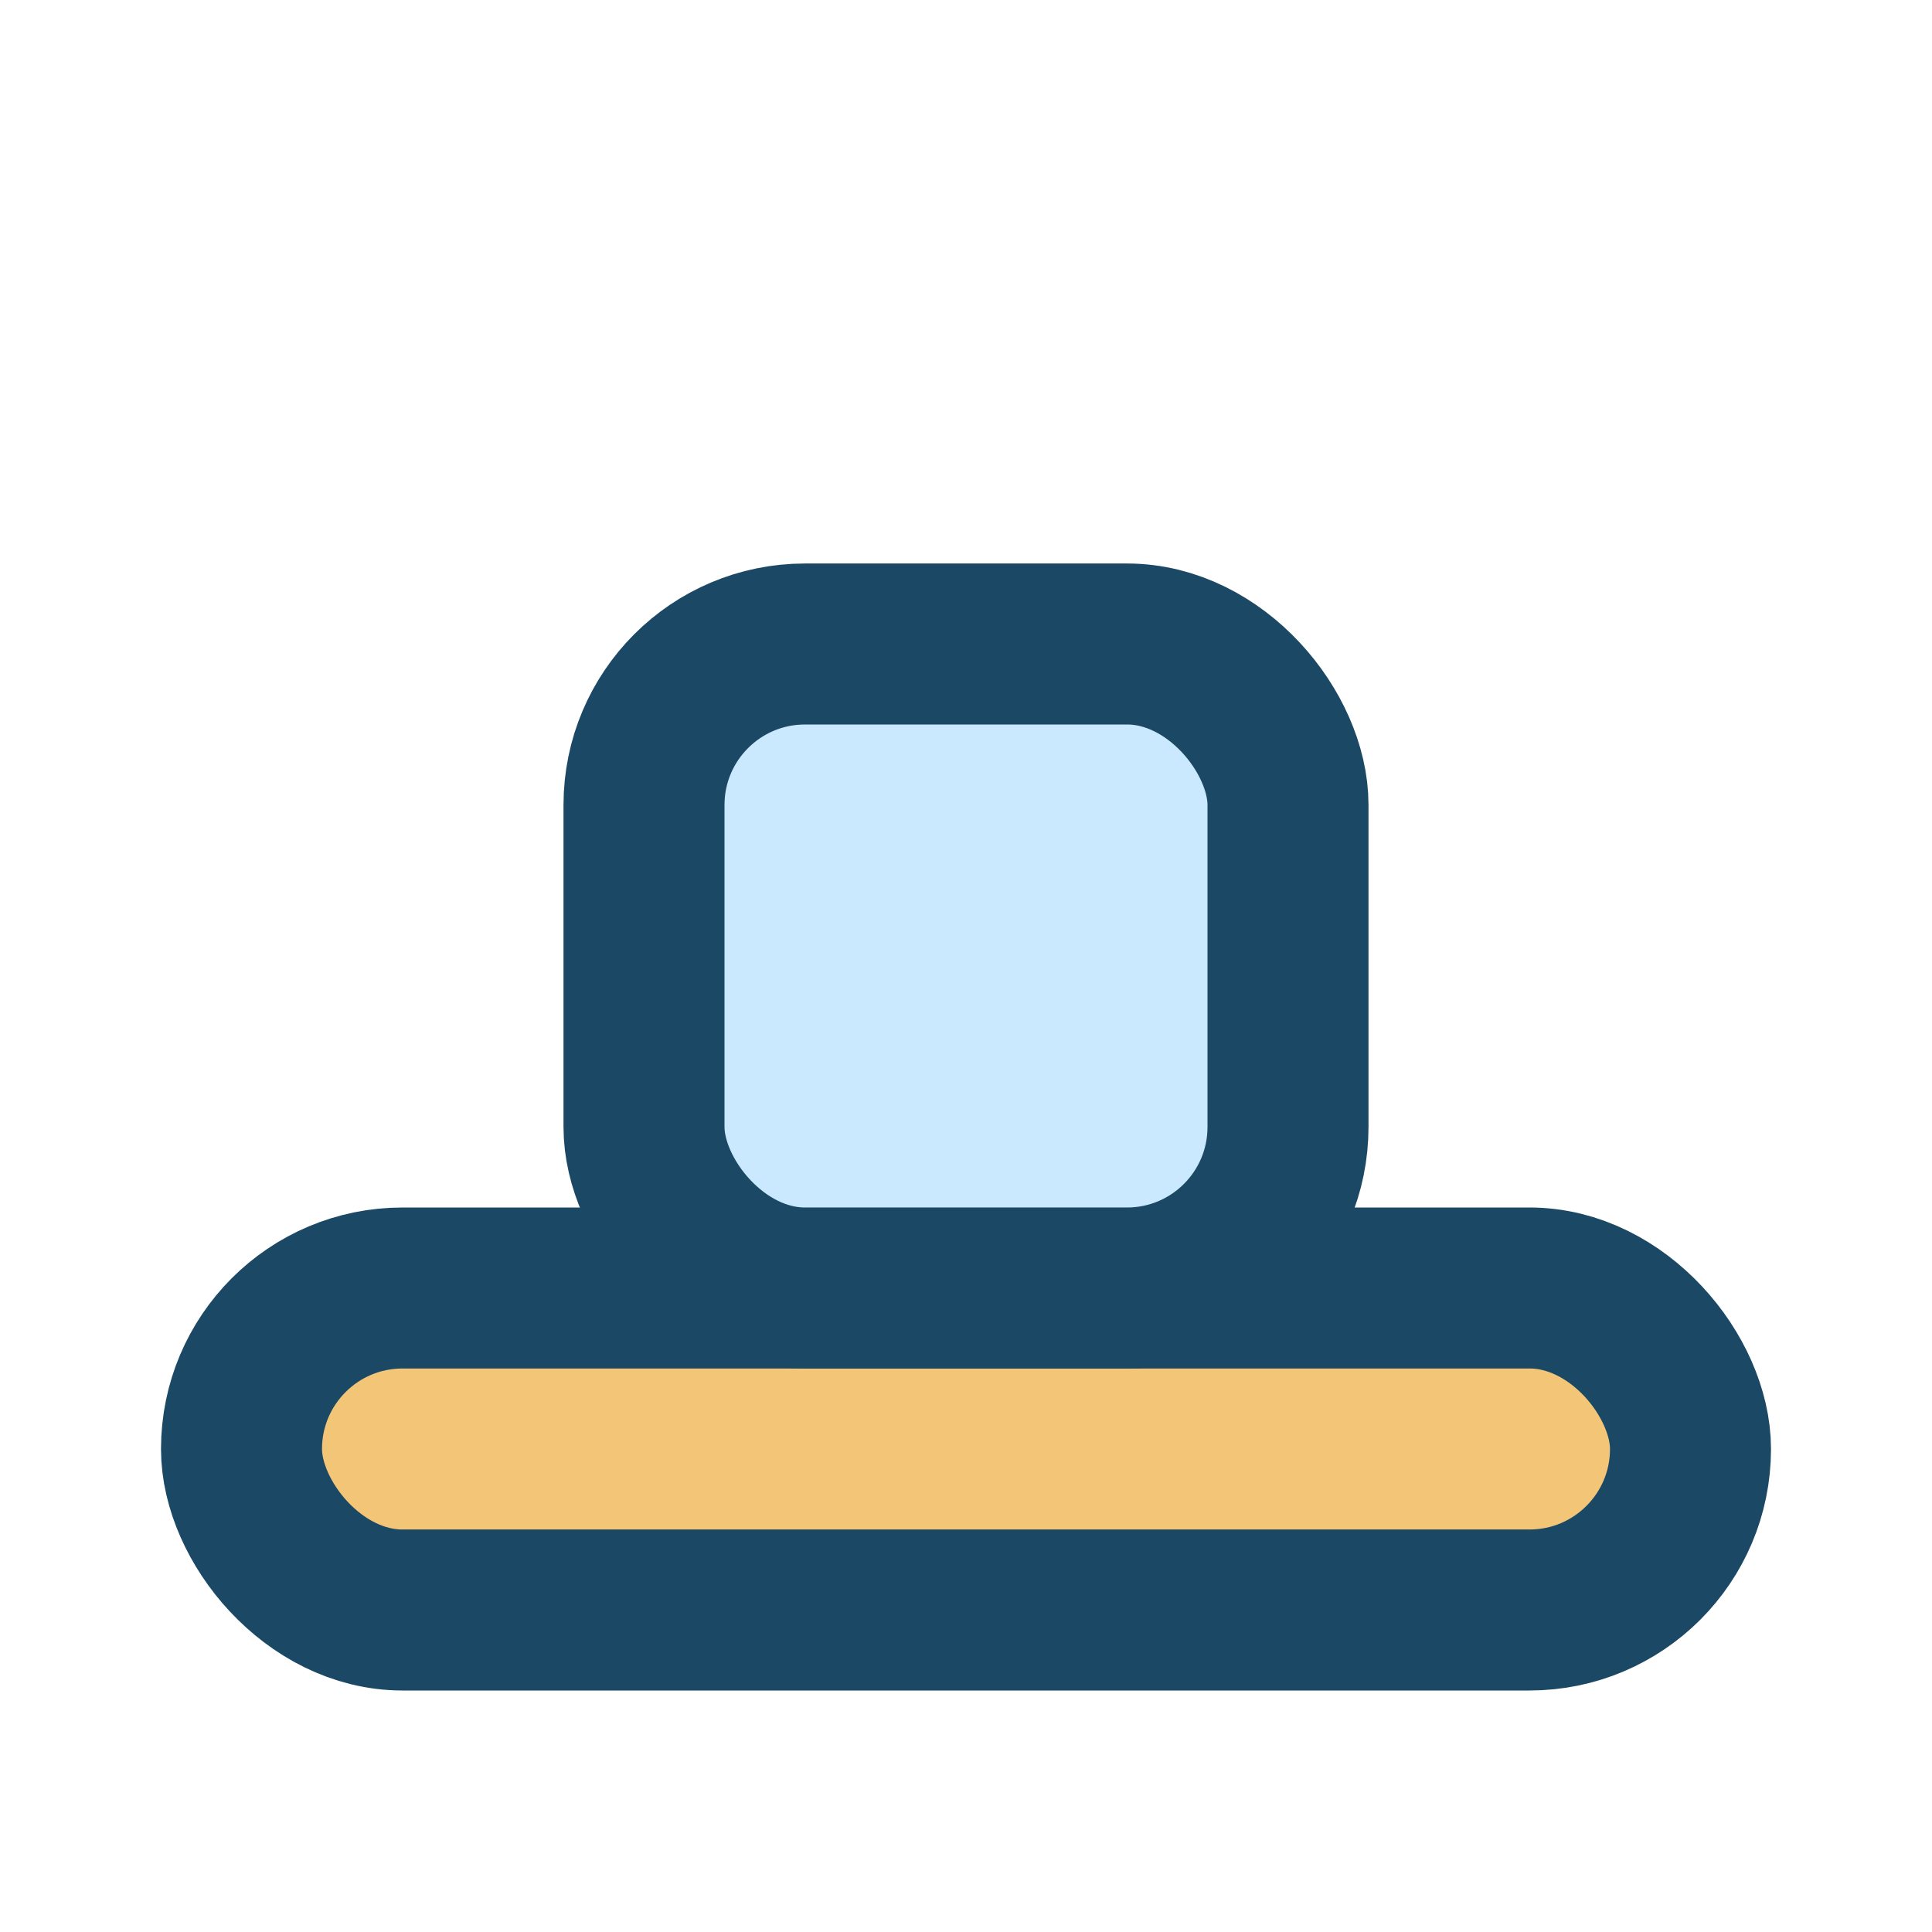
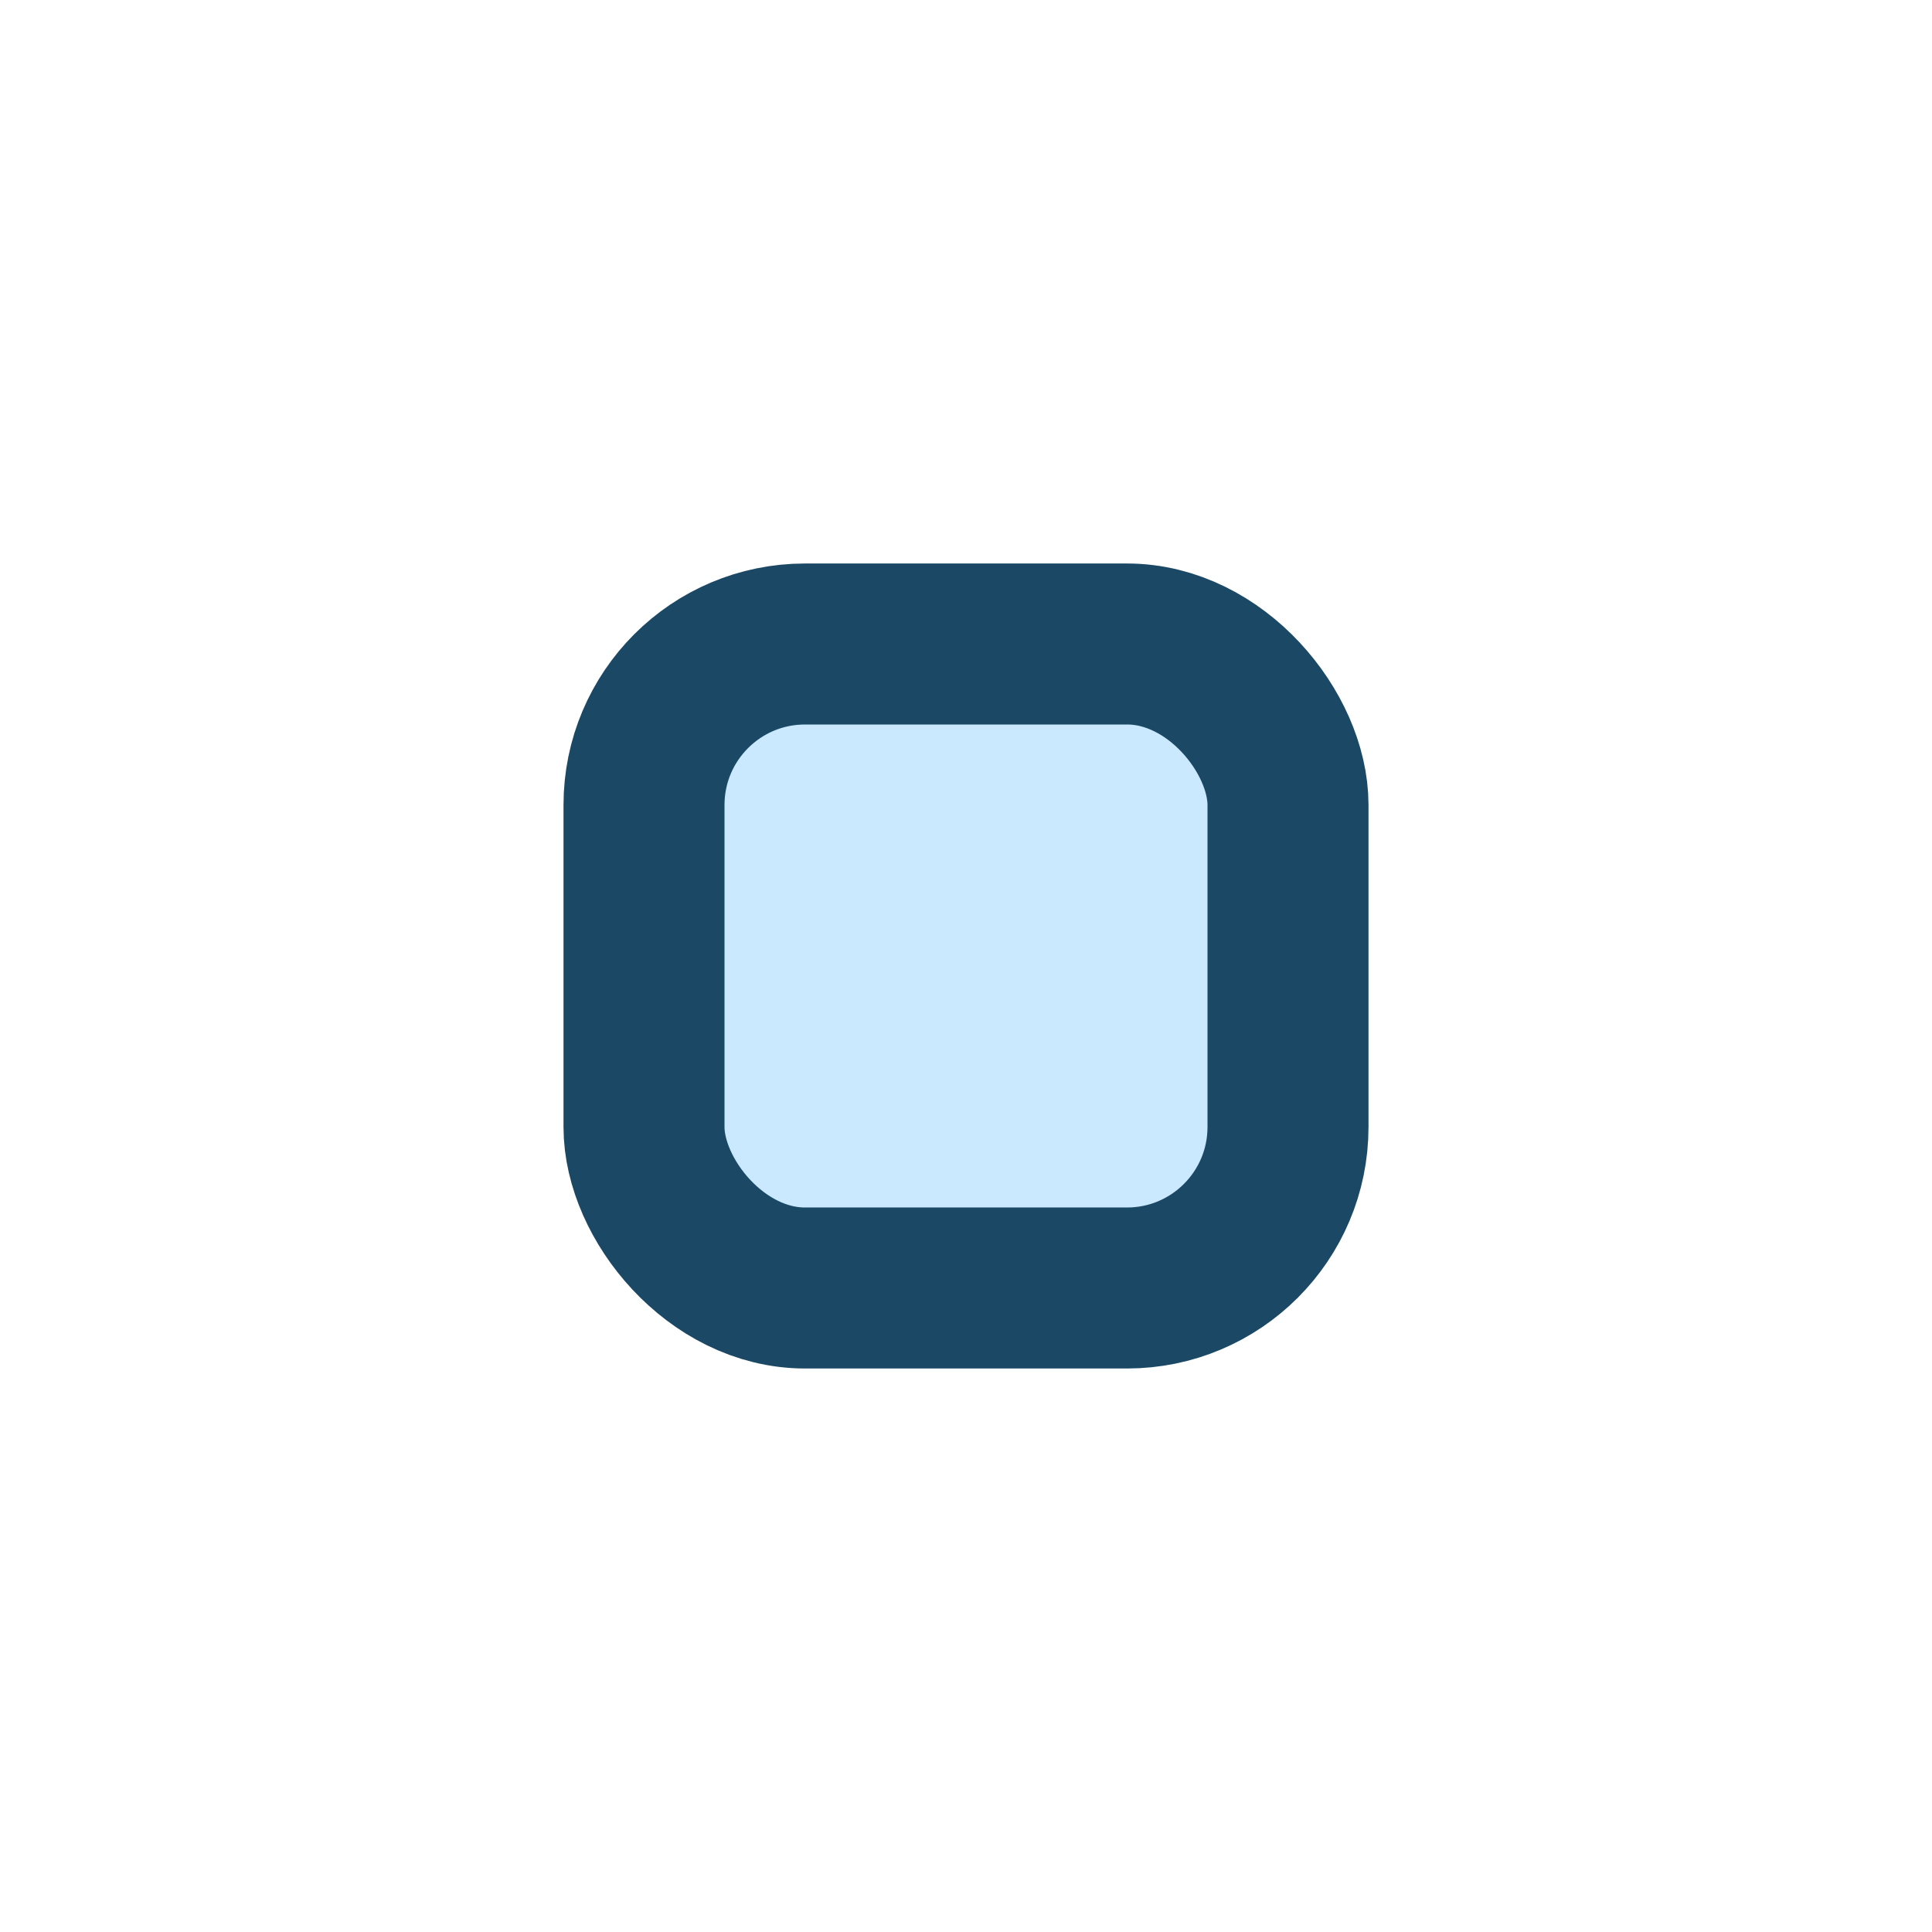
<svg xmlns="http://www.w3.org/2000/svg" viewBox="0 0 24 24" width="32" height="32">
-   <rect x="3" y="16" width="18" height="4" rx="2" fill="#F3C677" stroke="#1B4965" stroke-width="2" />
  <rect x="8" y="8" width="8" height="8" rx="2" fill="#CAE9FF" stroke="#1B4965" stroke-width="2" />
</svg>